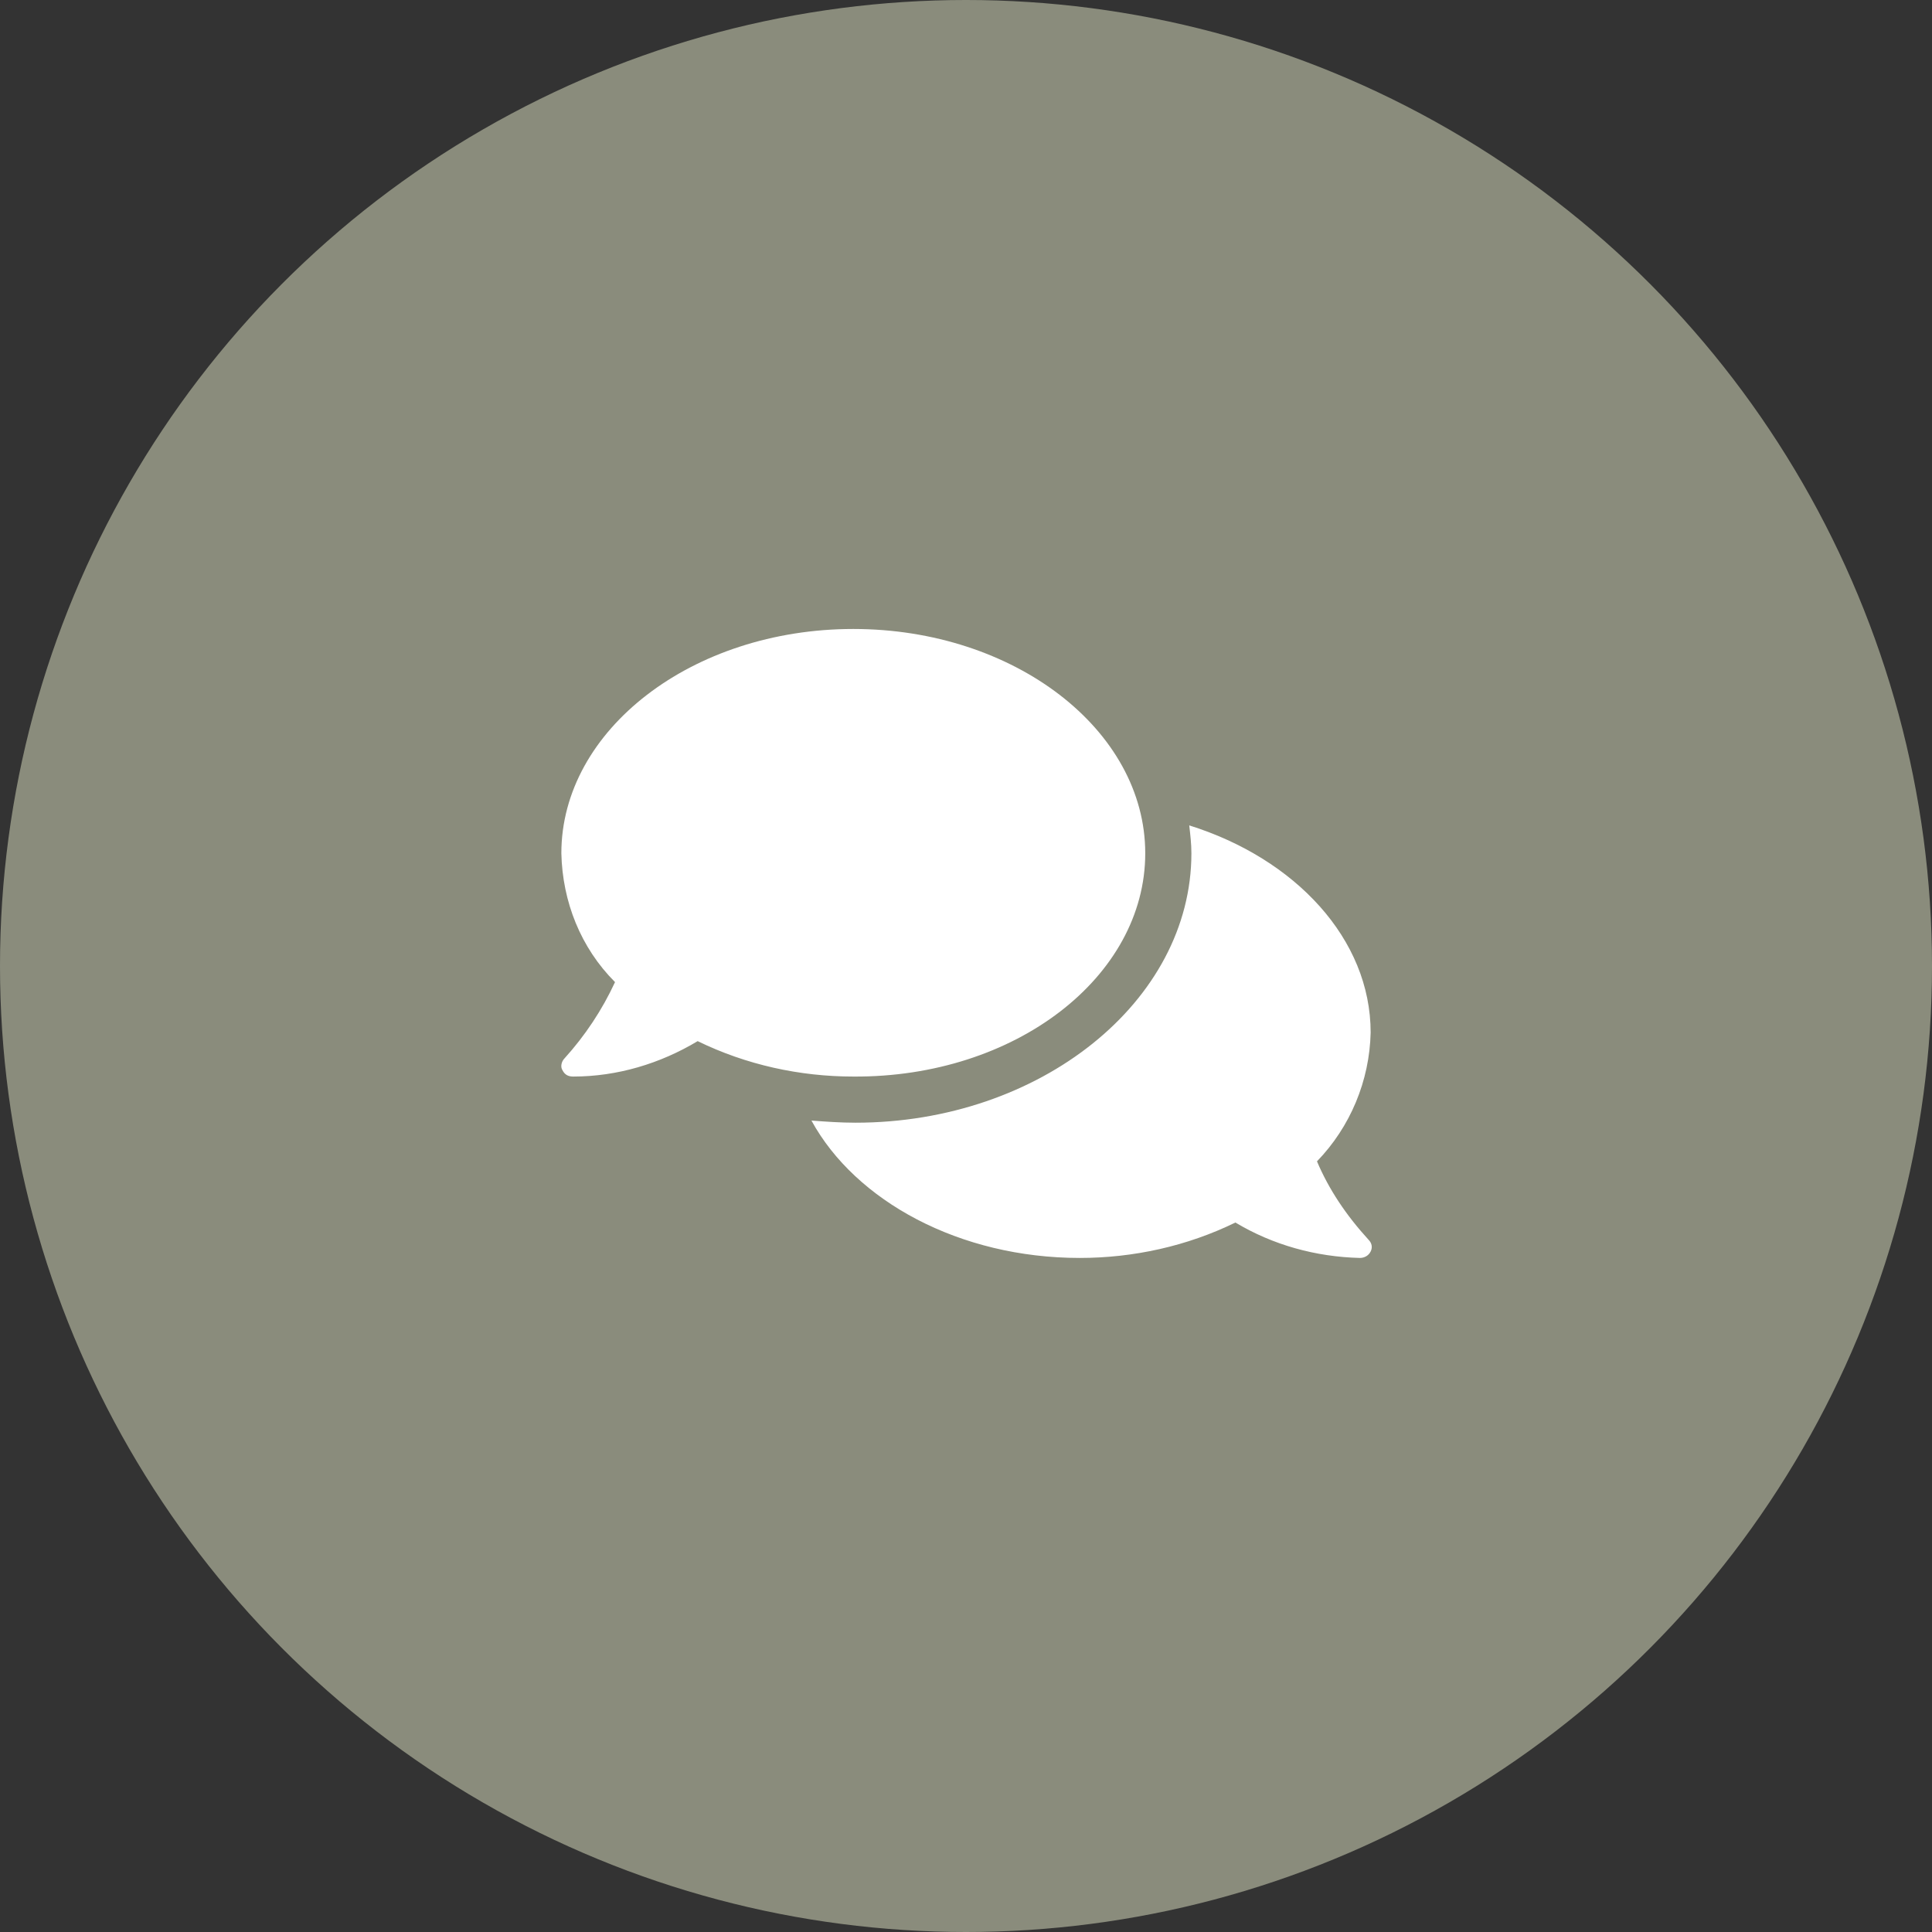
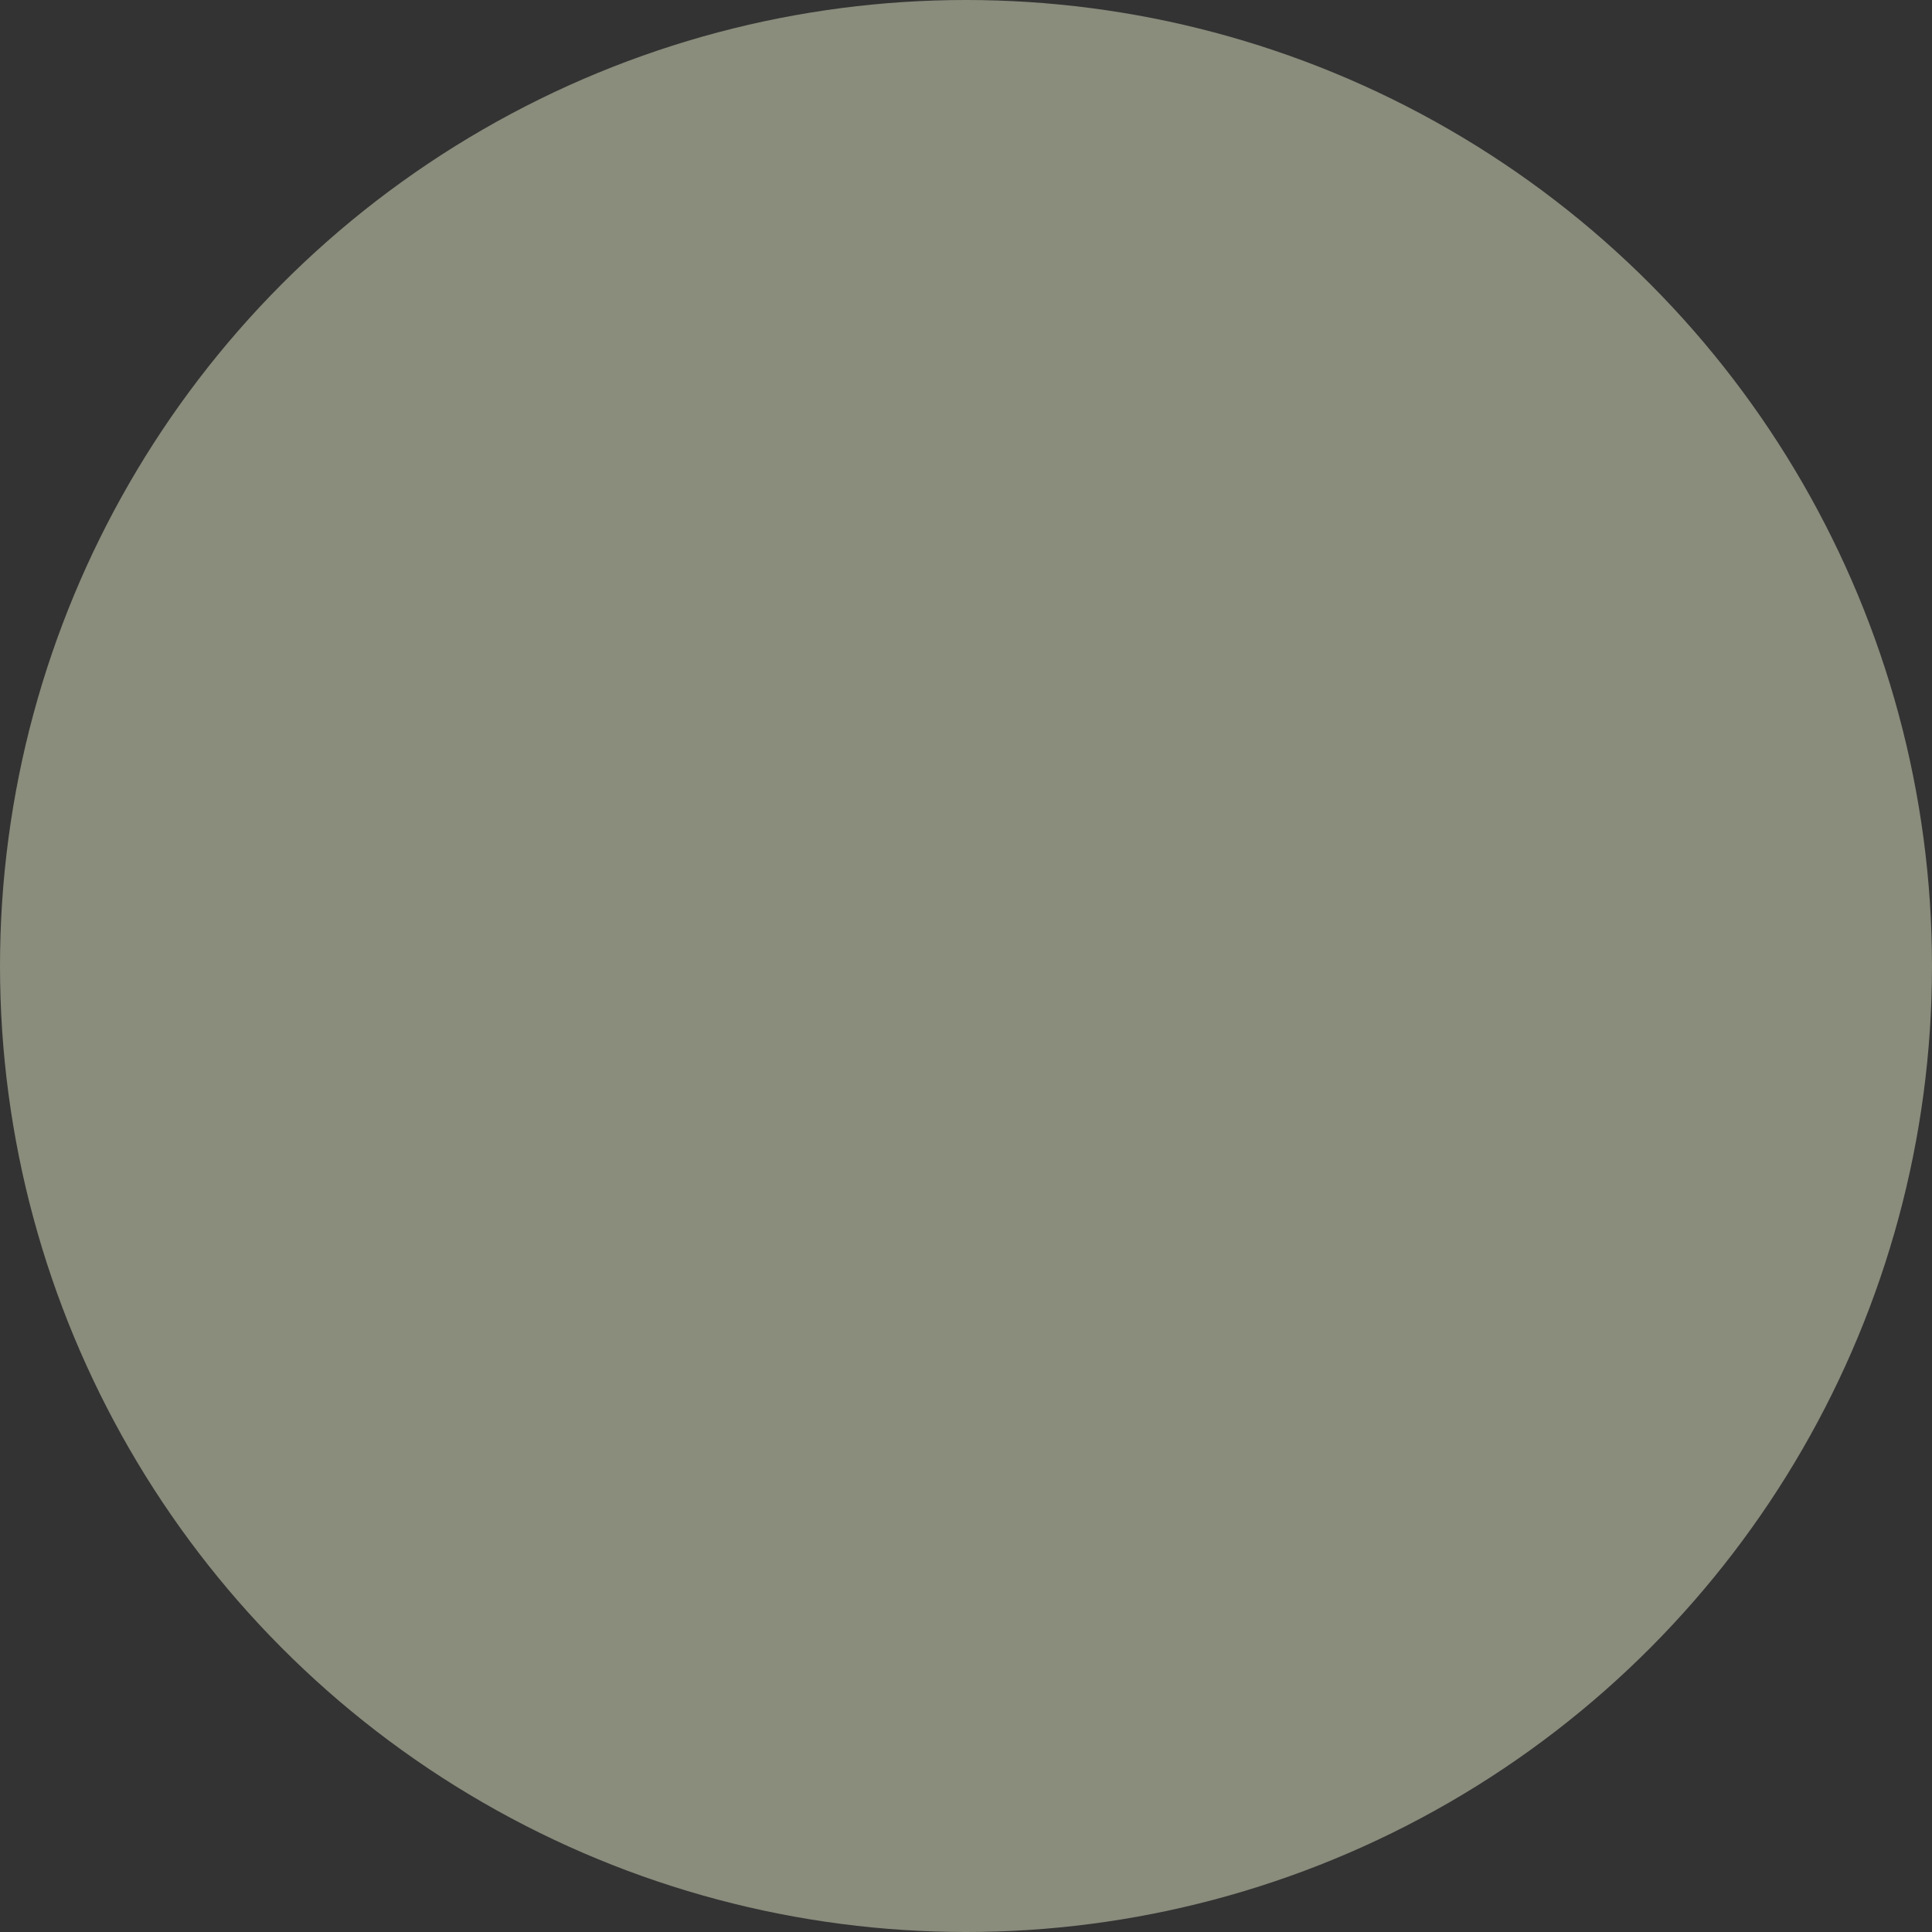
<svg xmlns="http://www.w3.org/2000/svg" version="1.1" id="Ebene_1" x="0px" y="0px" viewBox="0 0 180 180" style="enable-background:new 0 0 180 180;" xml:space="preserve">
  <rect x="0" y="0" width="180" height="180" fill="#333333" stroke="none" />
  <style type="text/css">
	.st0{fill:#8A8C7C;}
	.st1{fill:#FFFFFF;}
</style>
  <g id="Gruppe_1247" transform="translate(-870 -2187)">
    <circle id="Ellipse_1" class="st0" cx="960" cy="2277" r="90" />
-     <path id="Pfad_25" class="st1" d="M976.7,2266.5c0-11.5-12.2-20.9-27.2-20.9s-27.2,9.4-27.2,20.9c0.1,4.5,1.8,8.8,5,12   c-1.2,2.6-2.8,5-4.7,7.1c-0.3,0.3-0.4,0.8-0.2,1.1c0.2,0.4,0.5,0.6,1,0.6c4.1,0,8.1-1.2,11.6-3.3c4.5,2.2,9.5,3.3,14.5,3.3   C964.6,2287.4,976.7,2278,976.7,2266.5 M992.7,2295.2c3.1-3.2,4.9-7.5,5-12c0-8.7-7-16.2-16.9-19.3c0.1,0.9,0.2,1.7,0.2,2.6   c0,13.8-14.1,25.1-31.3,25.1c-1.4,0-2.8-0.1-4.1-0.2c4.1,7.5,13.8,12.8,25,12.8c5,0,10-1.1,14.5-3.3c3.5,2.1,7.5,3.2,11.6,3.3   c0.4,0,0.8-0.2,1-0.6c0.2-0.4,0.1-0.8-0.2-1.1C995.4,2300.2,993.8,2297.8,992.7,2295.2" />
  </g>
</svg>